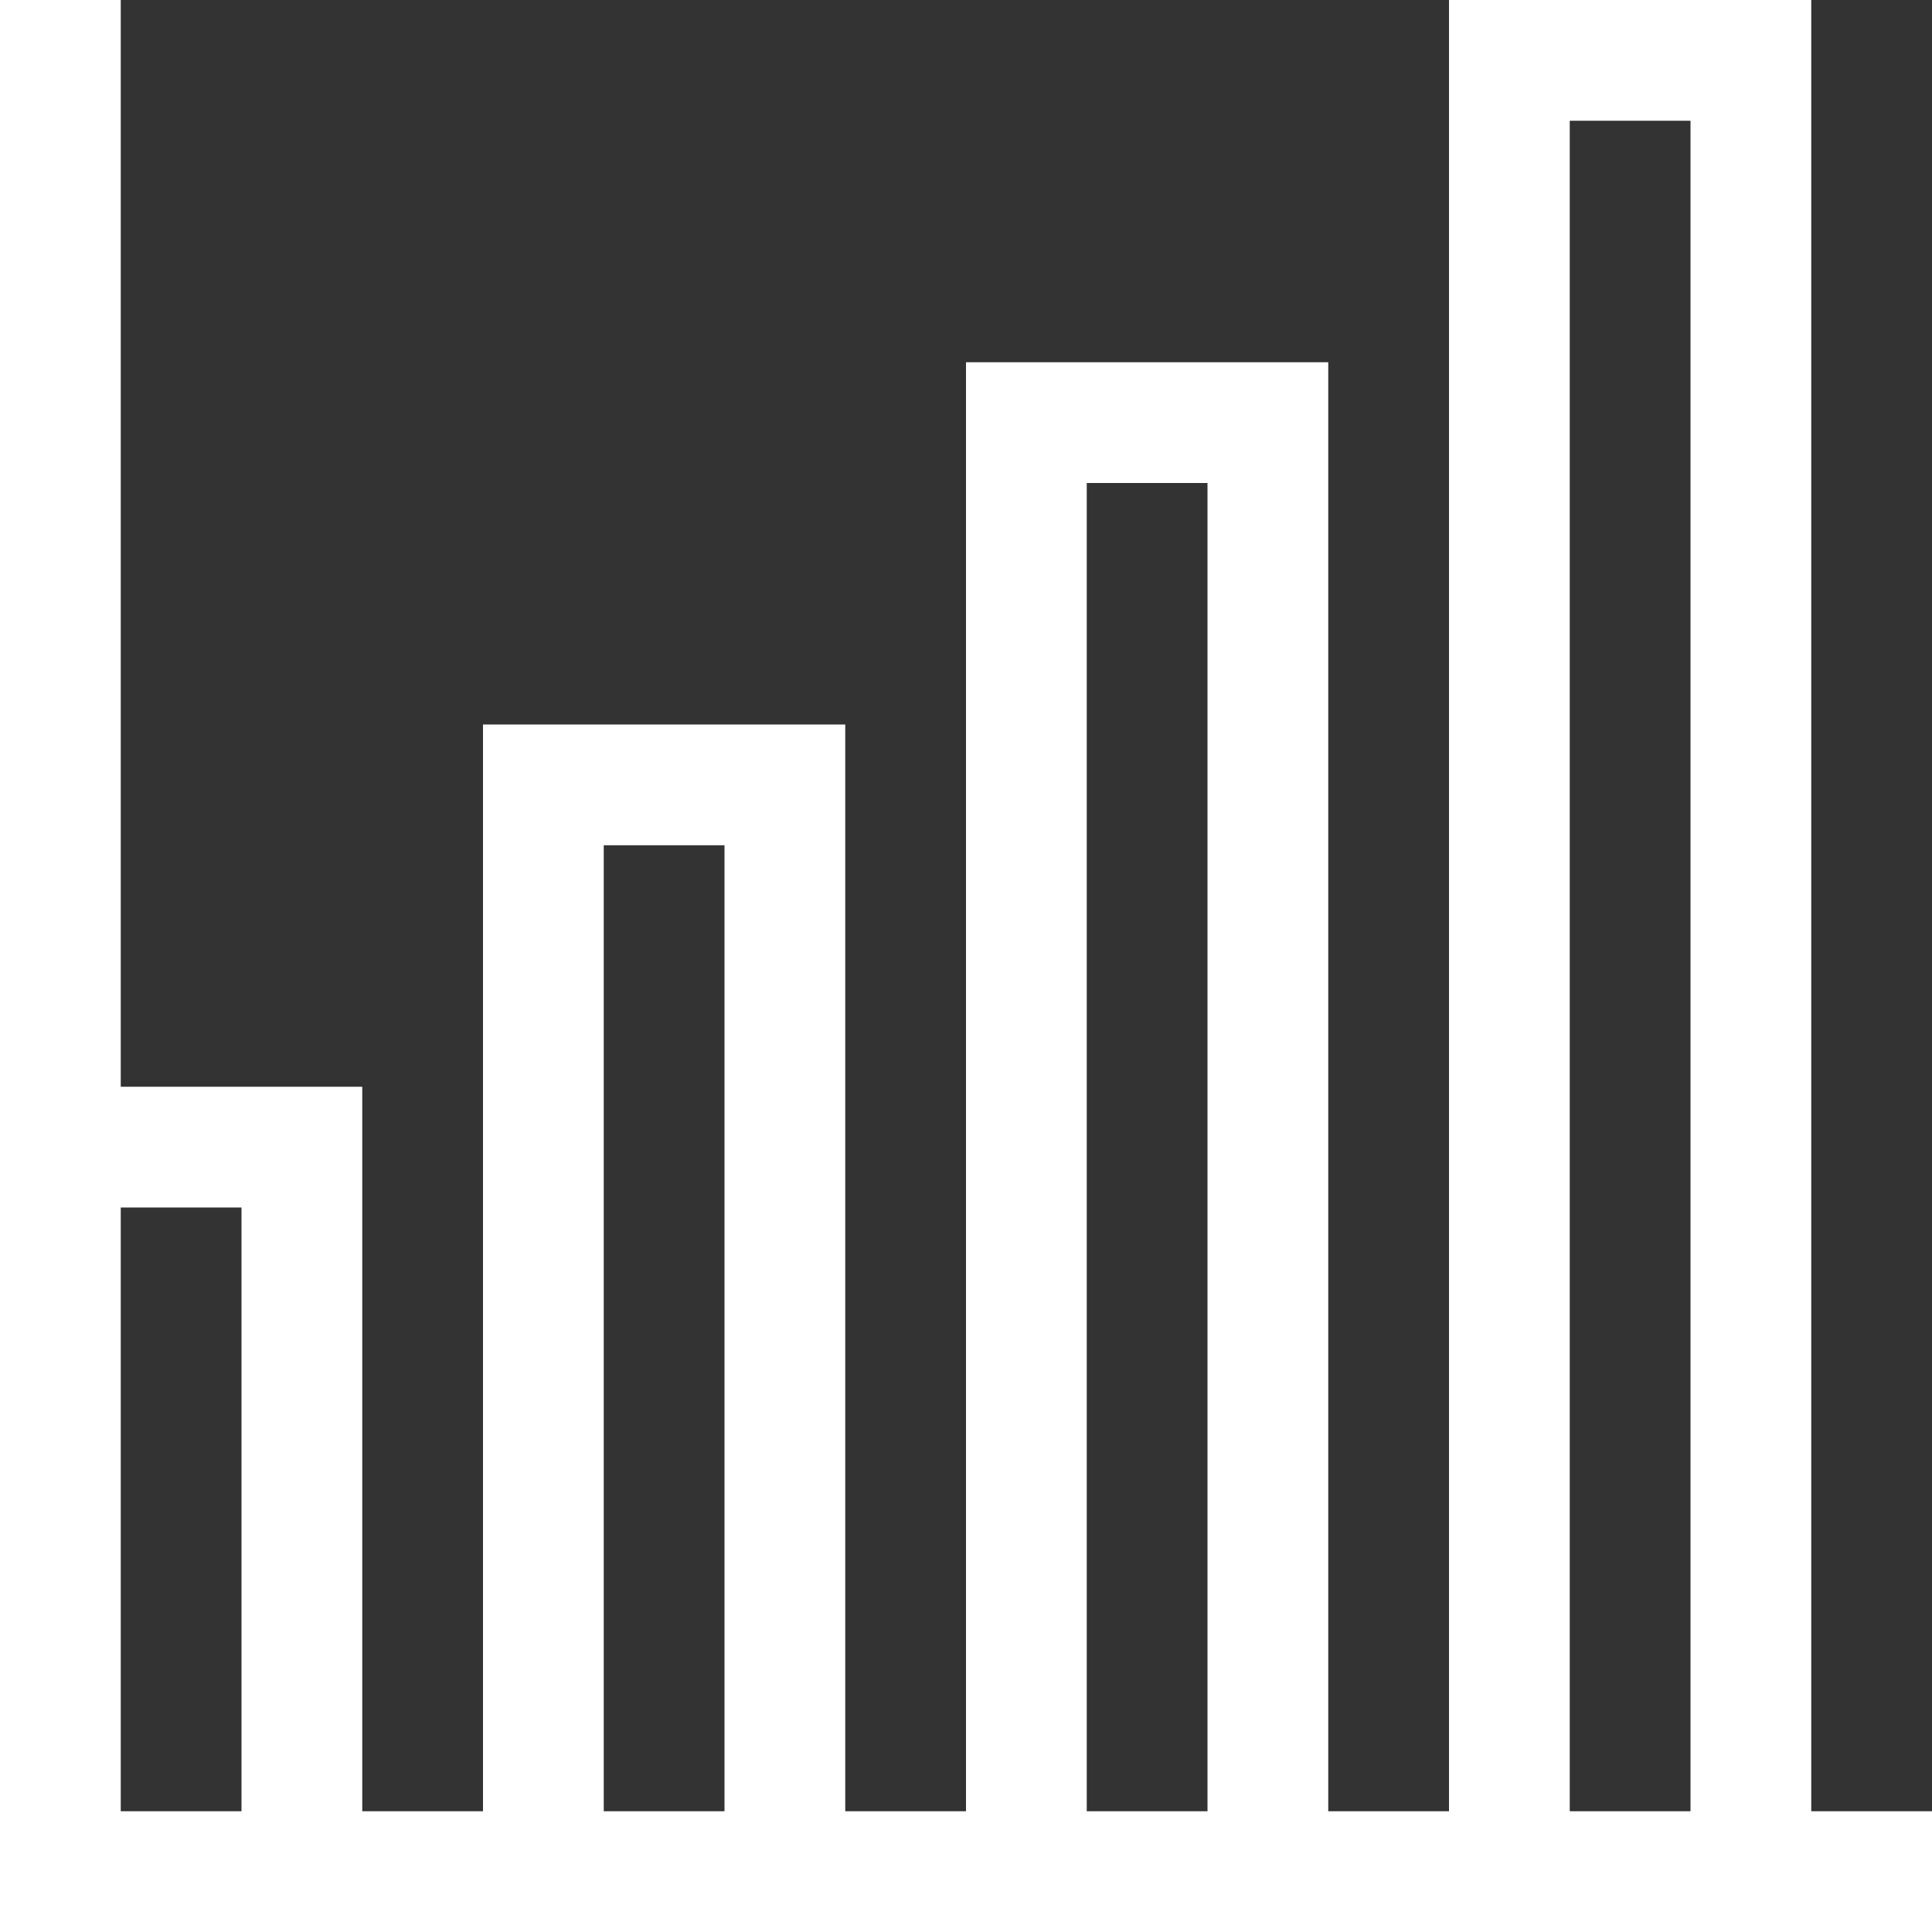
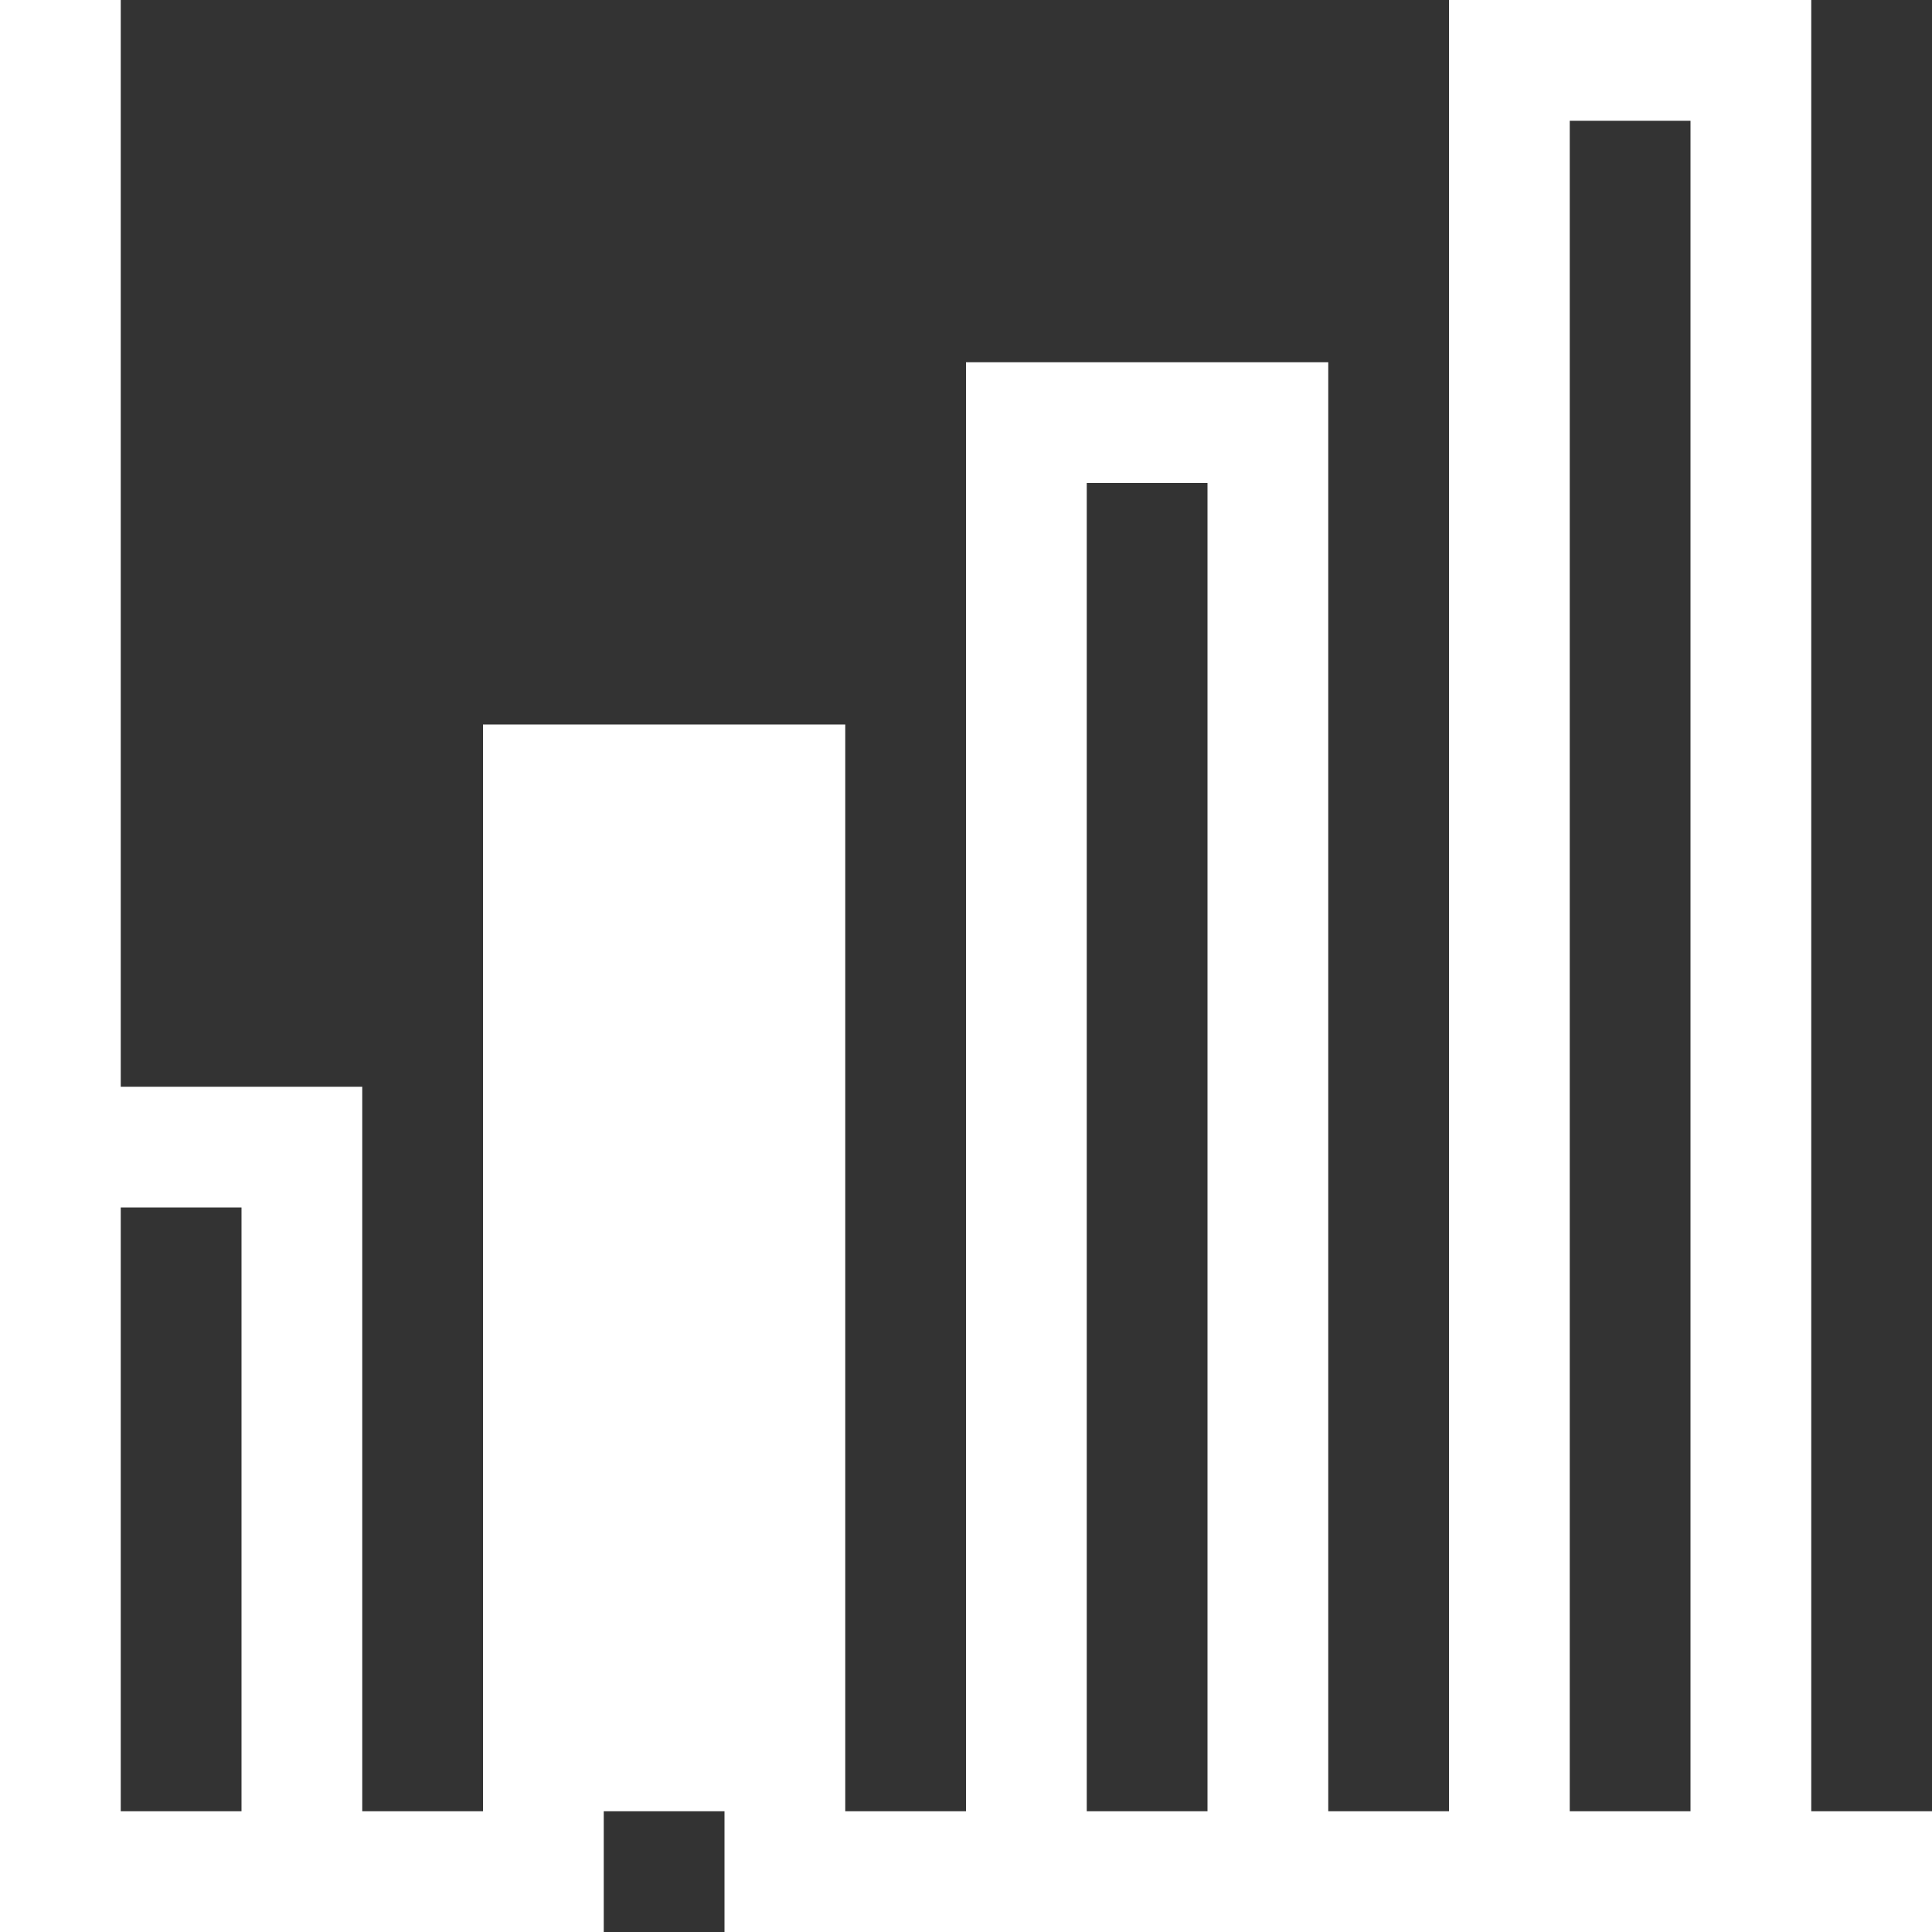
<svg xmlns="http://www.w3.org/2000/svg" version="1.1" id="Layer_5" x="0px" y="0px" viewBox="0 0 128 128" style="enable-background:new 0 0 128 128;" xml:space="preserve">
  <rect x="0" y="0" width="128" height="128" fill="#333333" stroke="none" />
  <style type="text/css">
	.st0{fill:#FFFFFF;}
</style>
-   <path class="st0" d="M120,0H96v120h-8V24H64v96h-8V48H32v72h-8V72H8V0H0v128h128v-8h-8V0z M8,120V80h8v40H8z M40,120V56h8v64H40z   M72,120V32h8v88H72z M104,120V8h8v112H104z" />
+   <path class="st0" d="M120,0H96v120h-8V24H64v96h-8V48H32v72h-8V72H8V0H0v128h128v-8h-8V0z M8,120V80h8v40H8z M40,120h8v64H40z   M72,120V32h8v88H72z M104,120V8h8v112H104z" />
</svg>